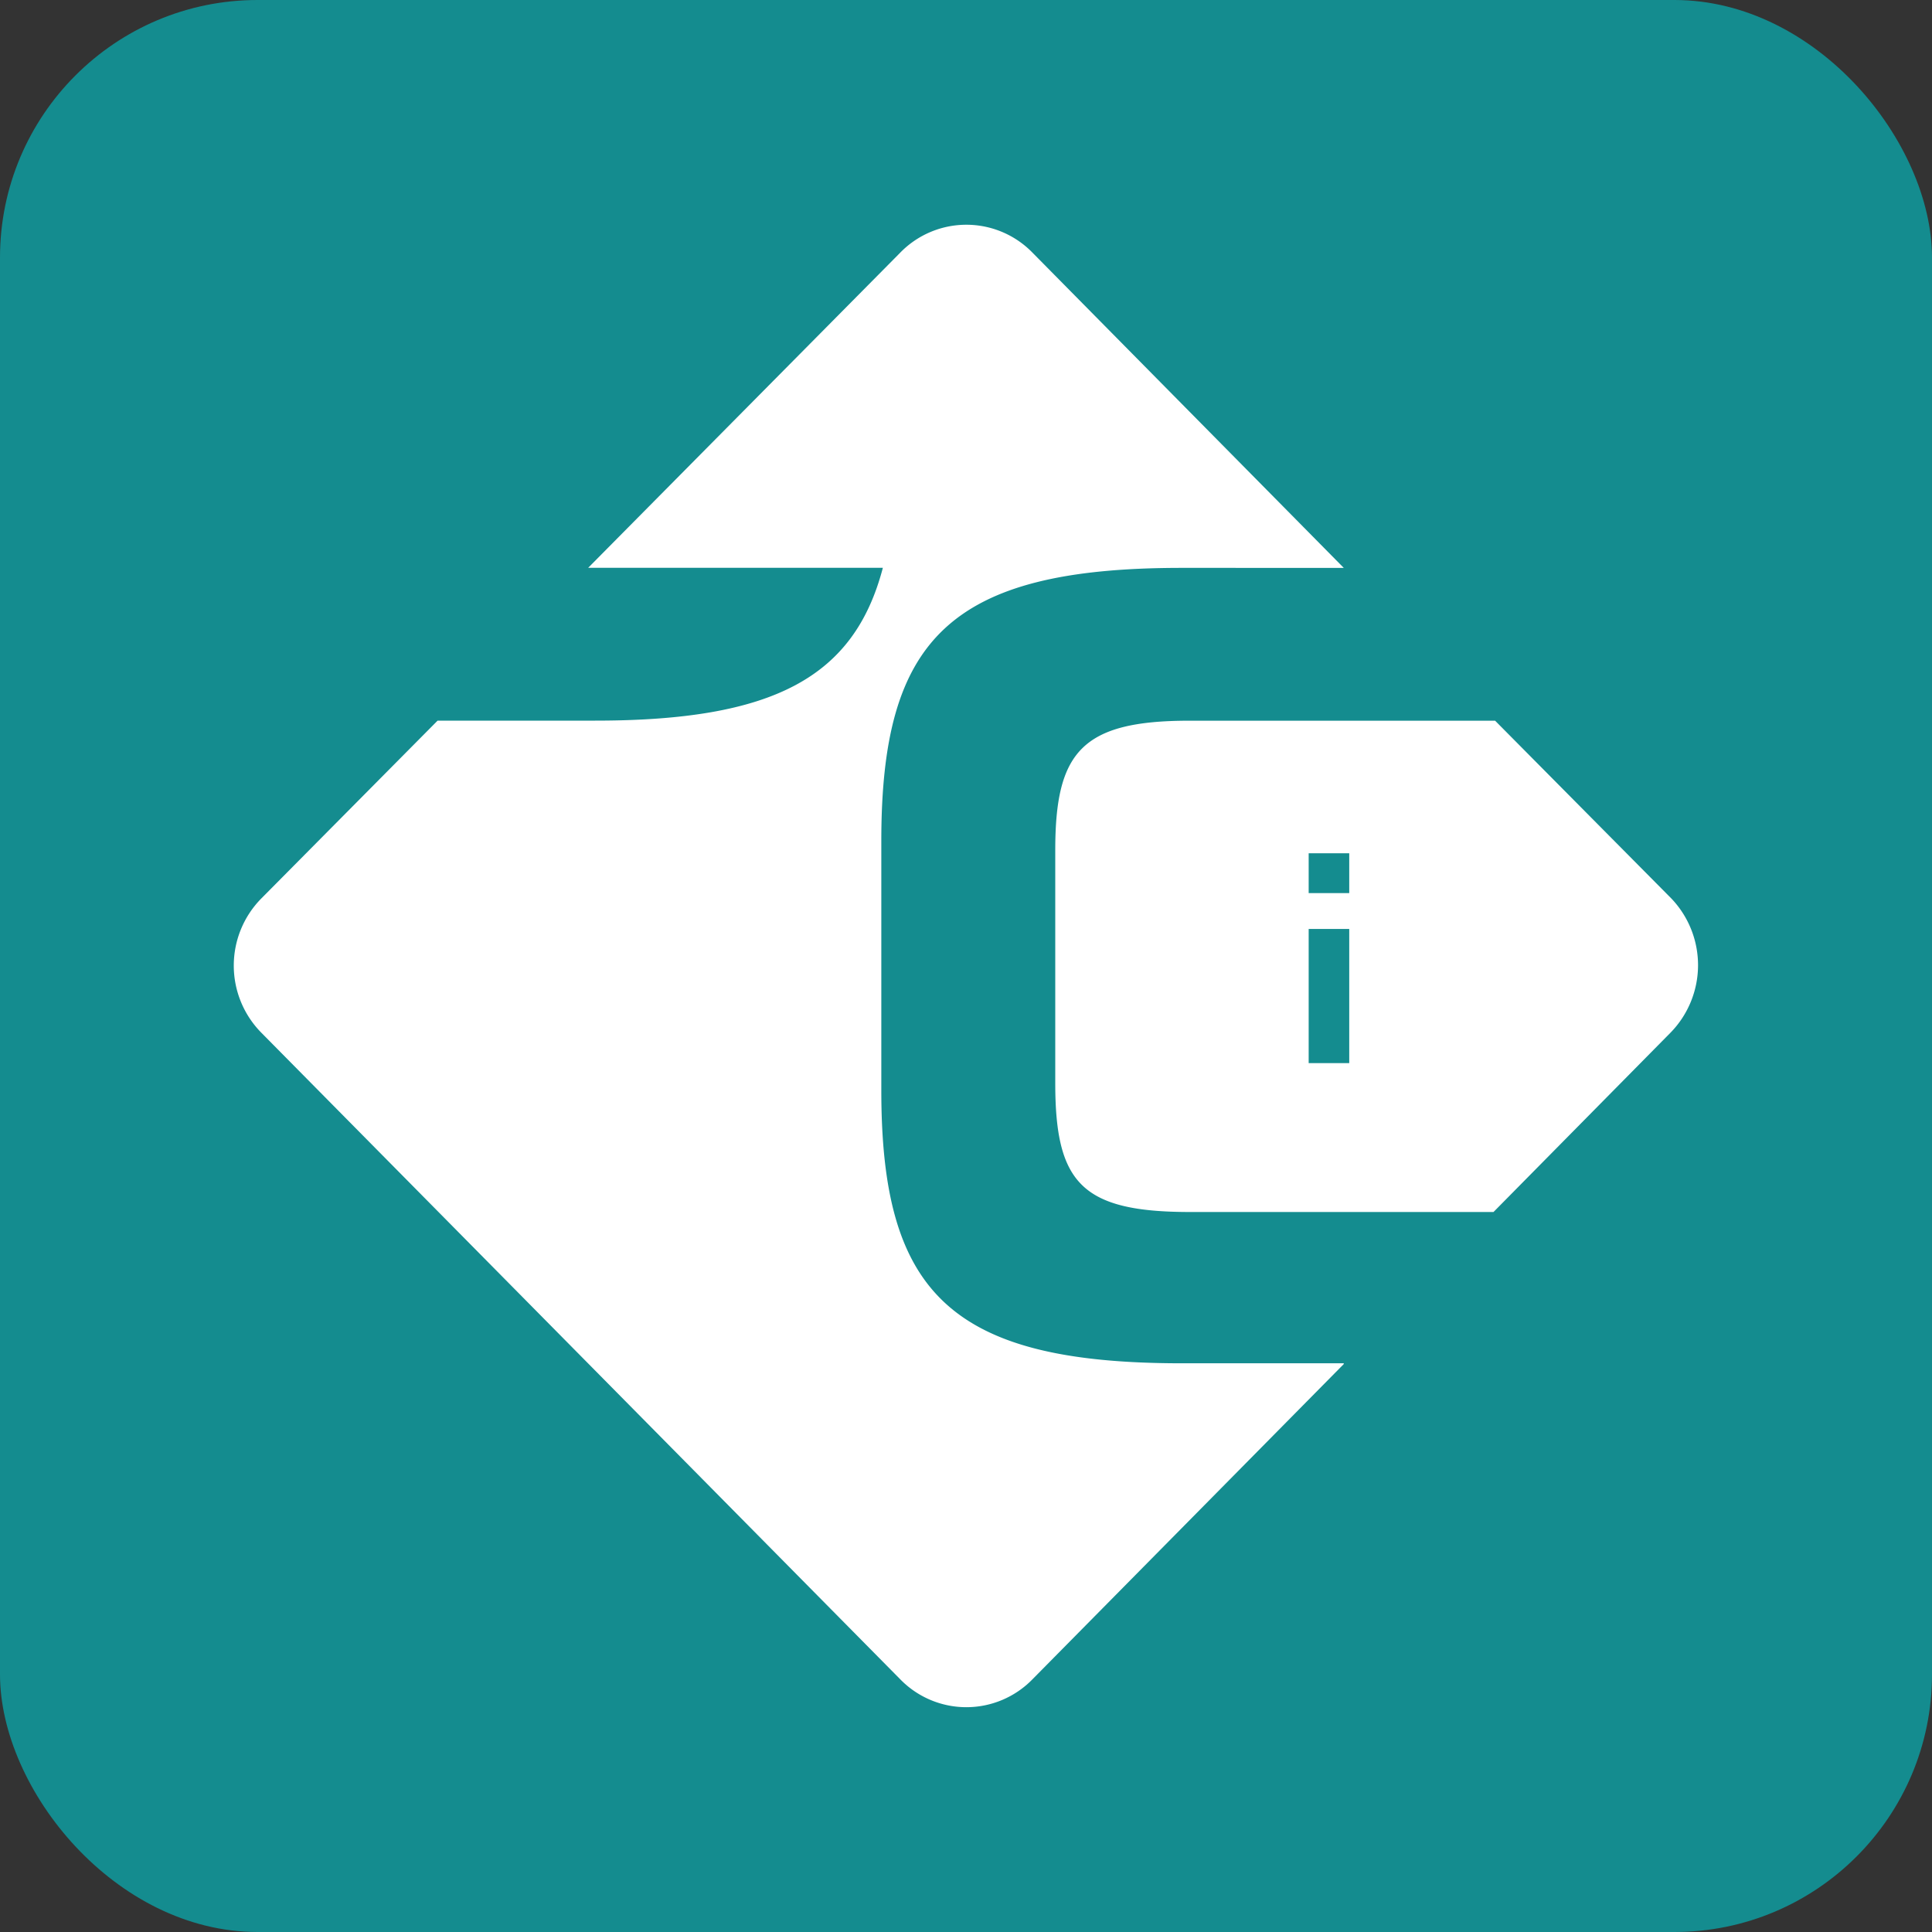
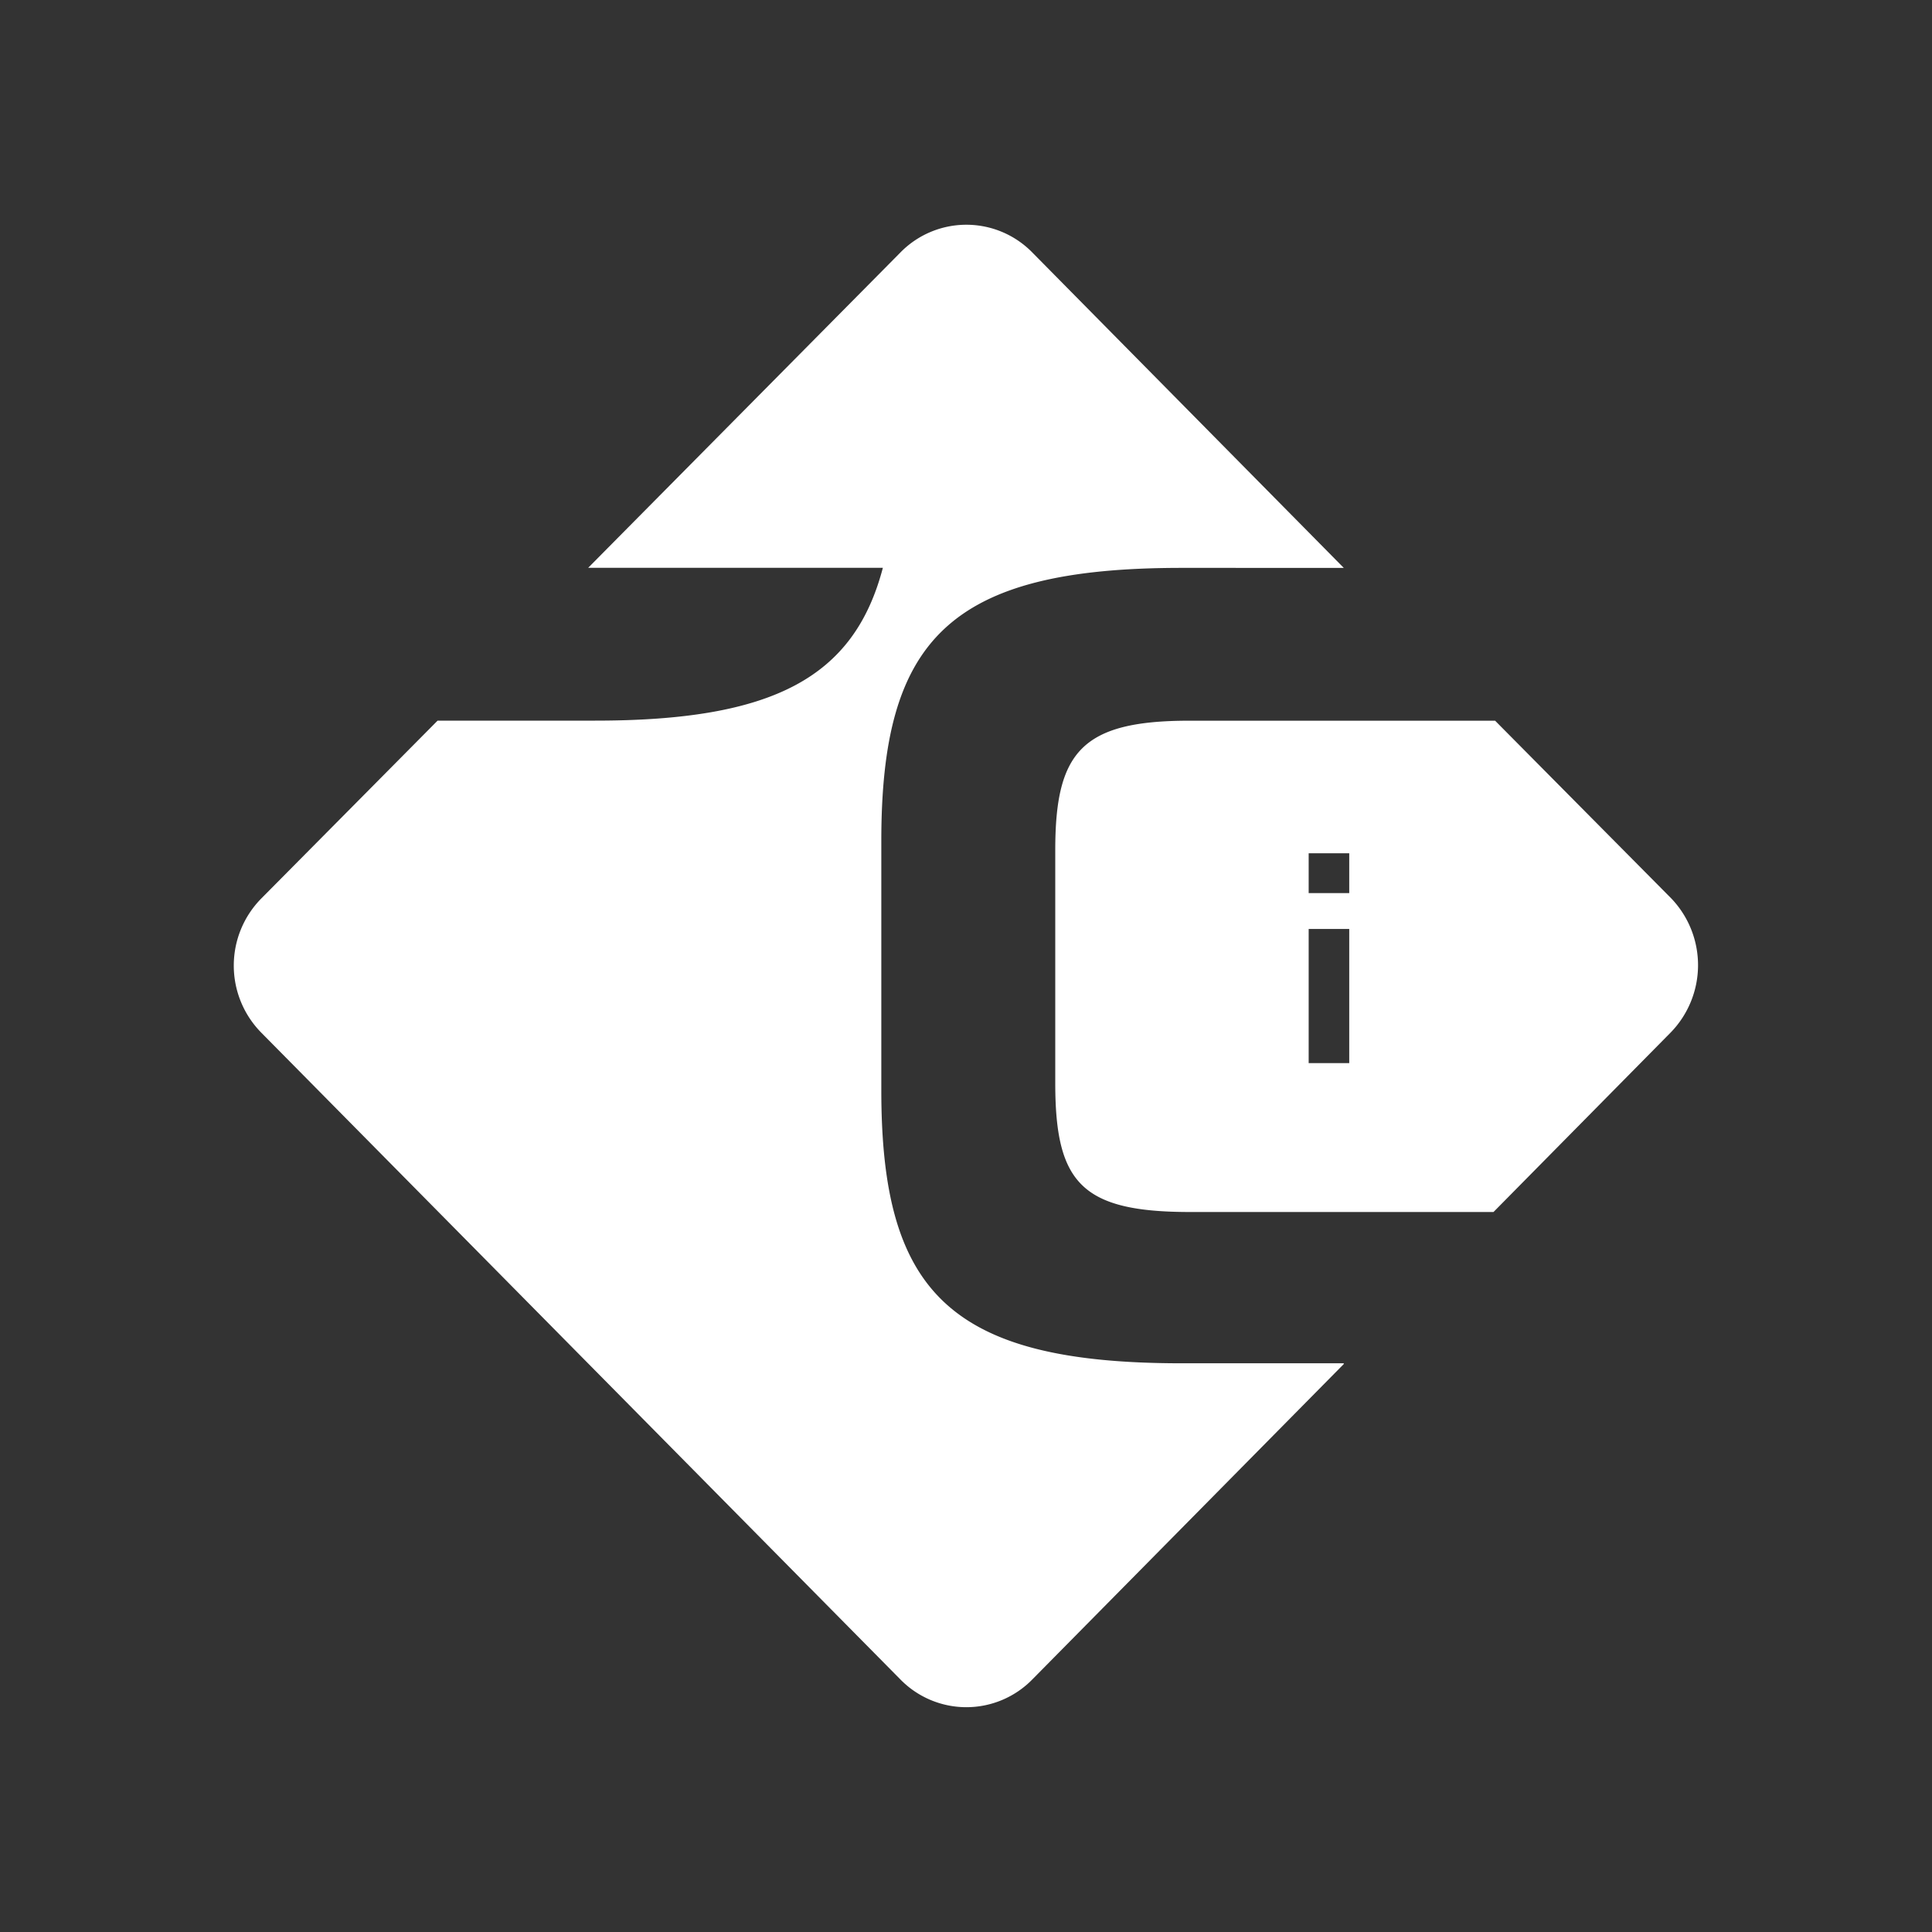
<svg xmlns="http://www.w3.org/2000/svg" width="30" height="30" viewBox="0 0 30 30">
  <rect x="0" y="0" width="30" height="30" fill="#333333" stroke="none" />
  <g id="CT_Gaming" data-name="CT Gaming" transform="translate(-257 -570)">
-     <rect id="Rectangle_17549" data-name="Rectangle 17549" width="30" height="30" rx="4" transform="translate(257 570)" fill="#148c8f" />
    <path id="ct-gaming-logo" d="M17.209,17.691l-4.831,4.892a1.433,1.433,0,0,1-2.059,0L.4,12.545a1.484,1.484,0,0,1,0-2.083L3.138,7.7H5.584c2.761,0,4.02-.666,4.468-2.373H5.476L10.319.436a1.433,1.433,0,0,1,2.059,0l4.831,4.892H14.69c-3.608,0-4.662,1.114-4.662,4.238v3.875c0,3.124,1.053,4.238,4.662,4.238h2.519Zm5.074-5.146L19.534,15.33h-4.71c-1.683,0-2.095-.448-2.095-2V9.711c0-1.526.412-2.01,2.083-2.01h4.747l2.737,2.761A1.5,1.5,0,0,1,22.283,12.545Zm-4.989-1.61h-.63v2.083h.63Zm0-1.175h-.63v.618h.63Z" transform="translate(260.657 573.49)" fill="#fff" />
  </g>
</svg>